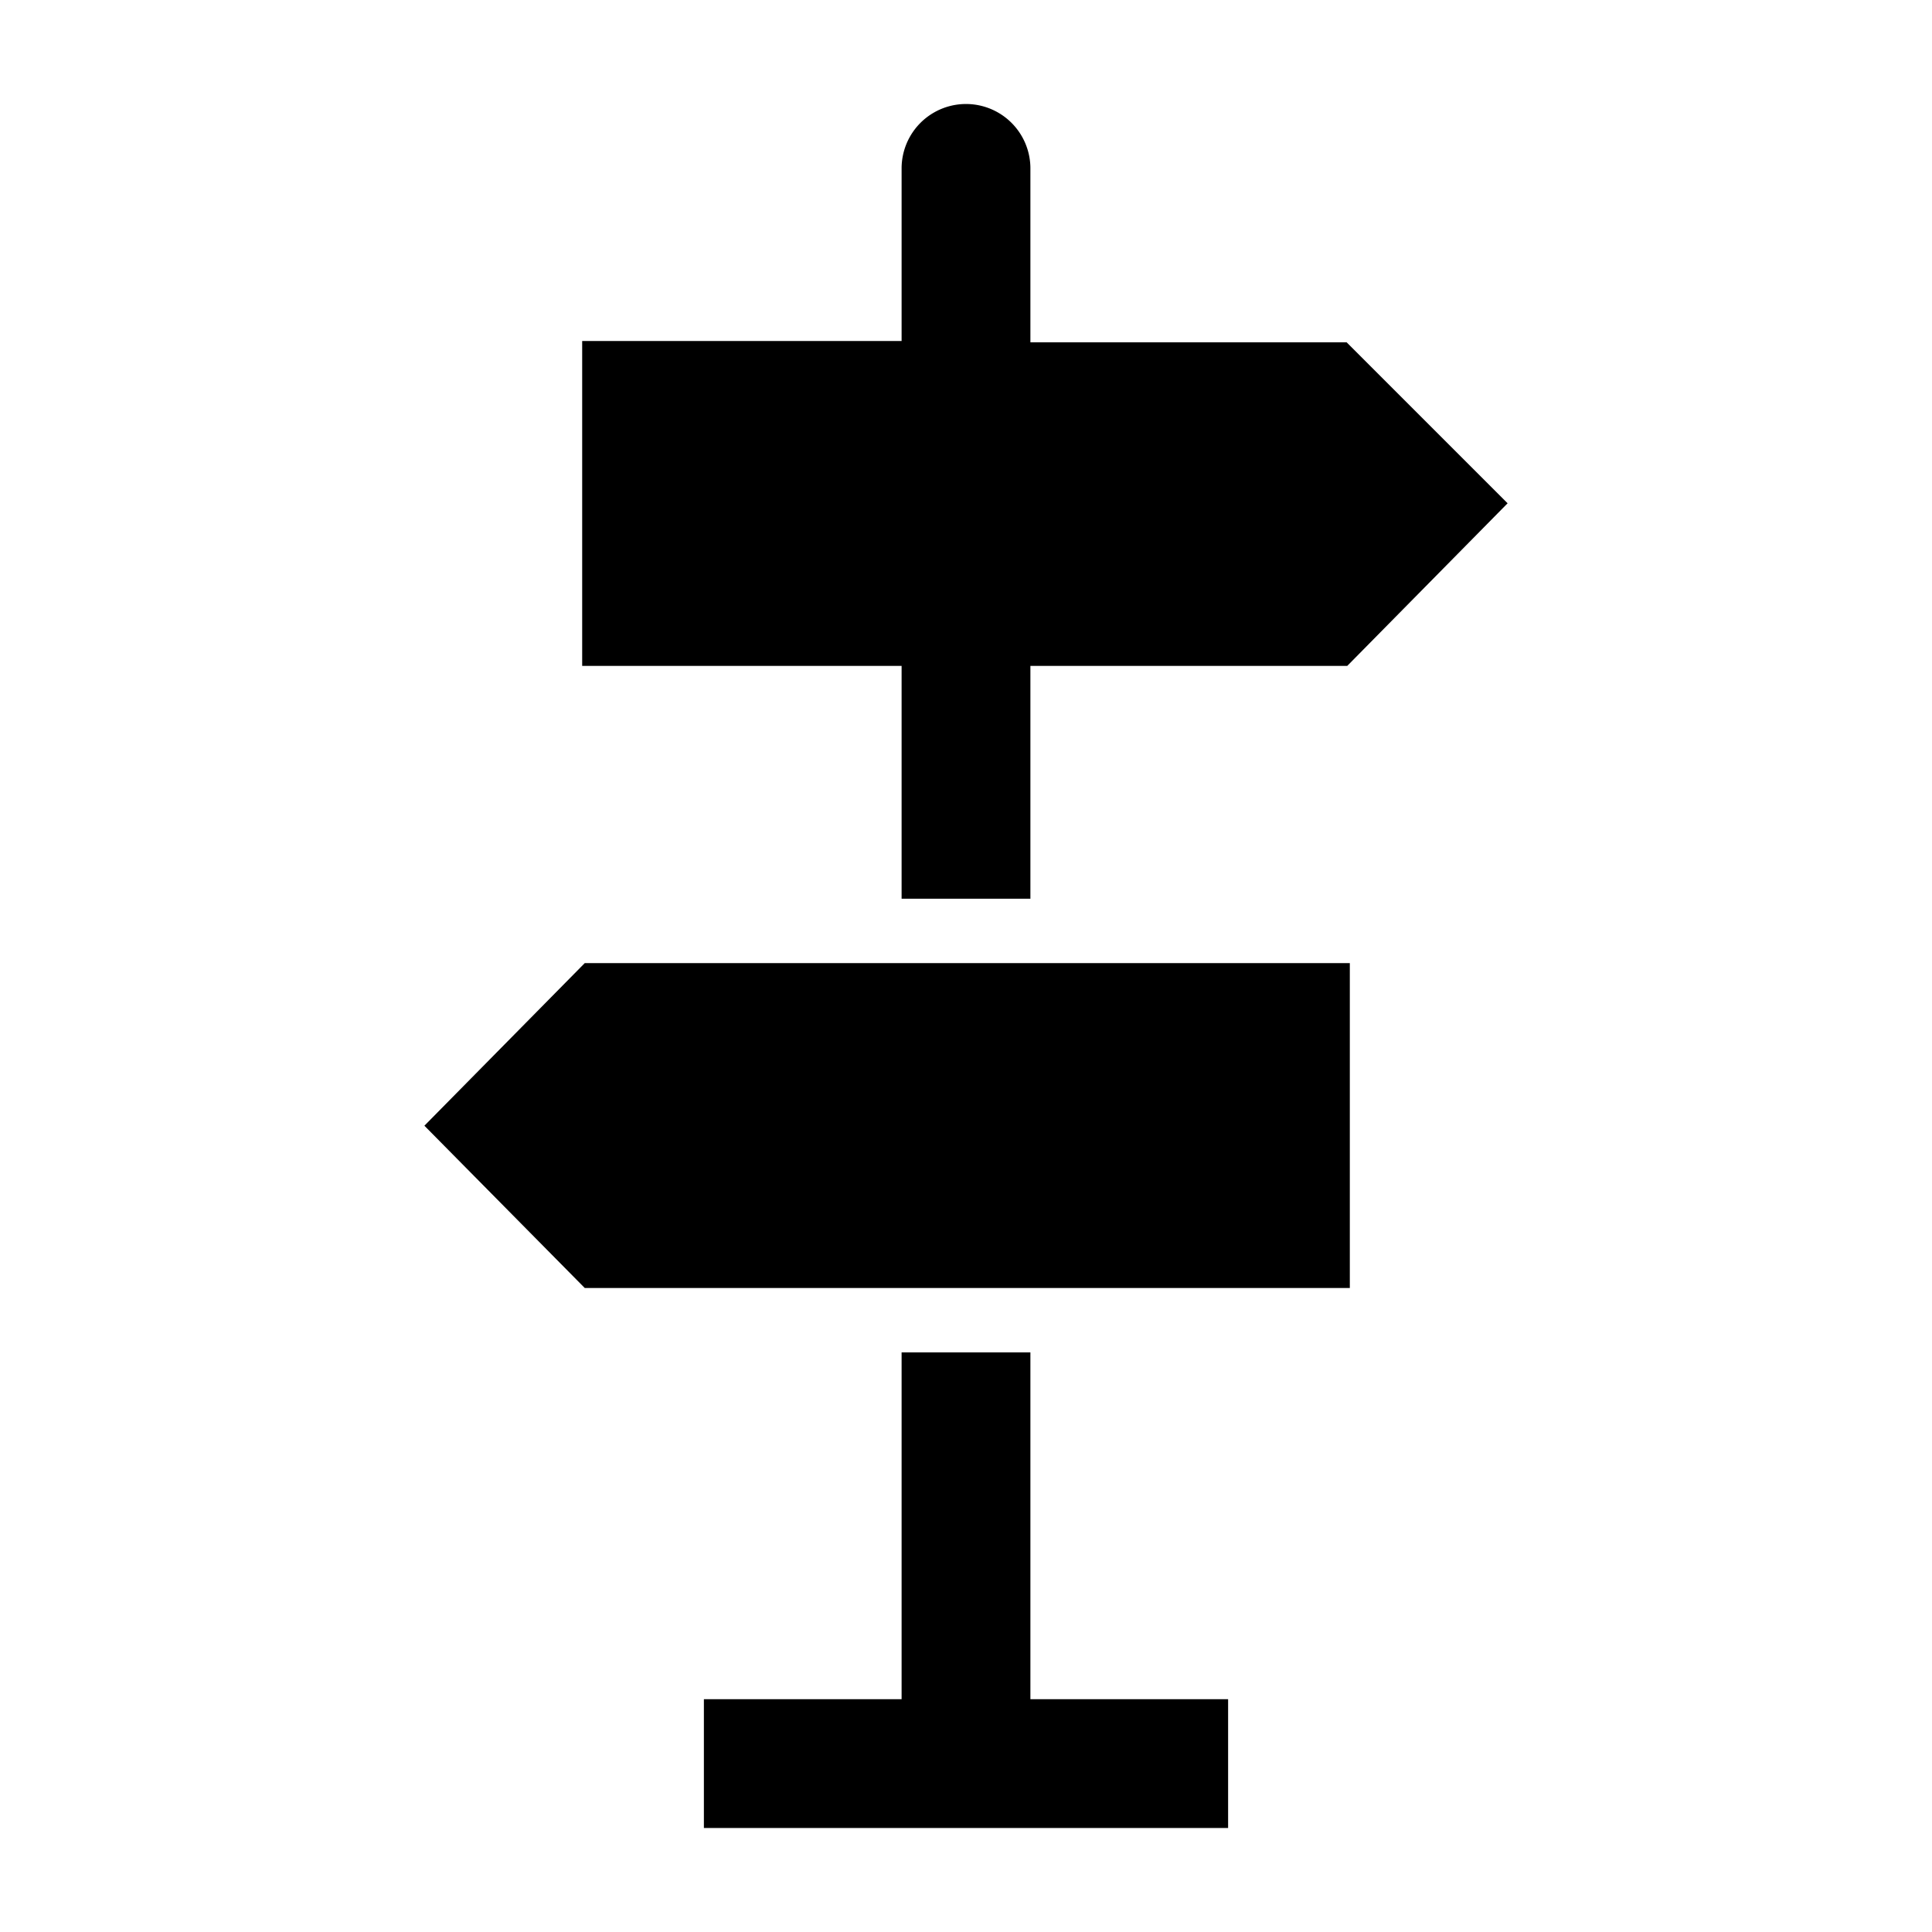
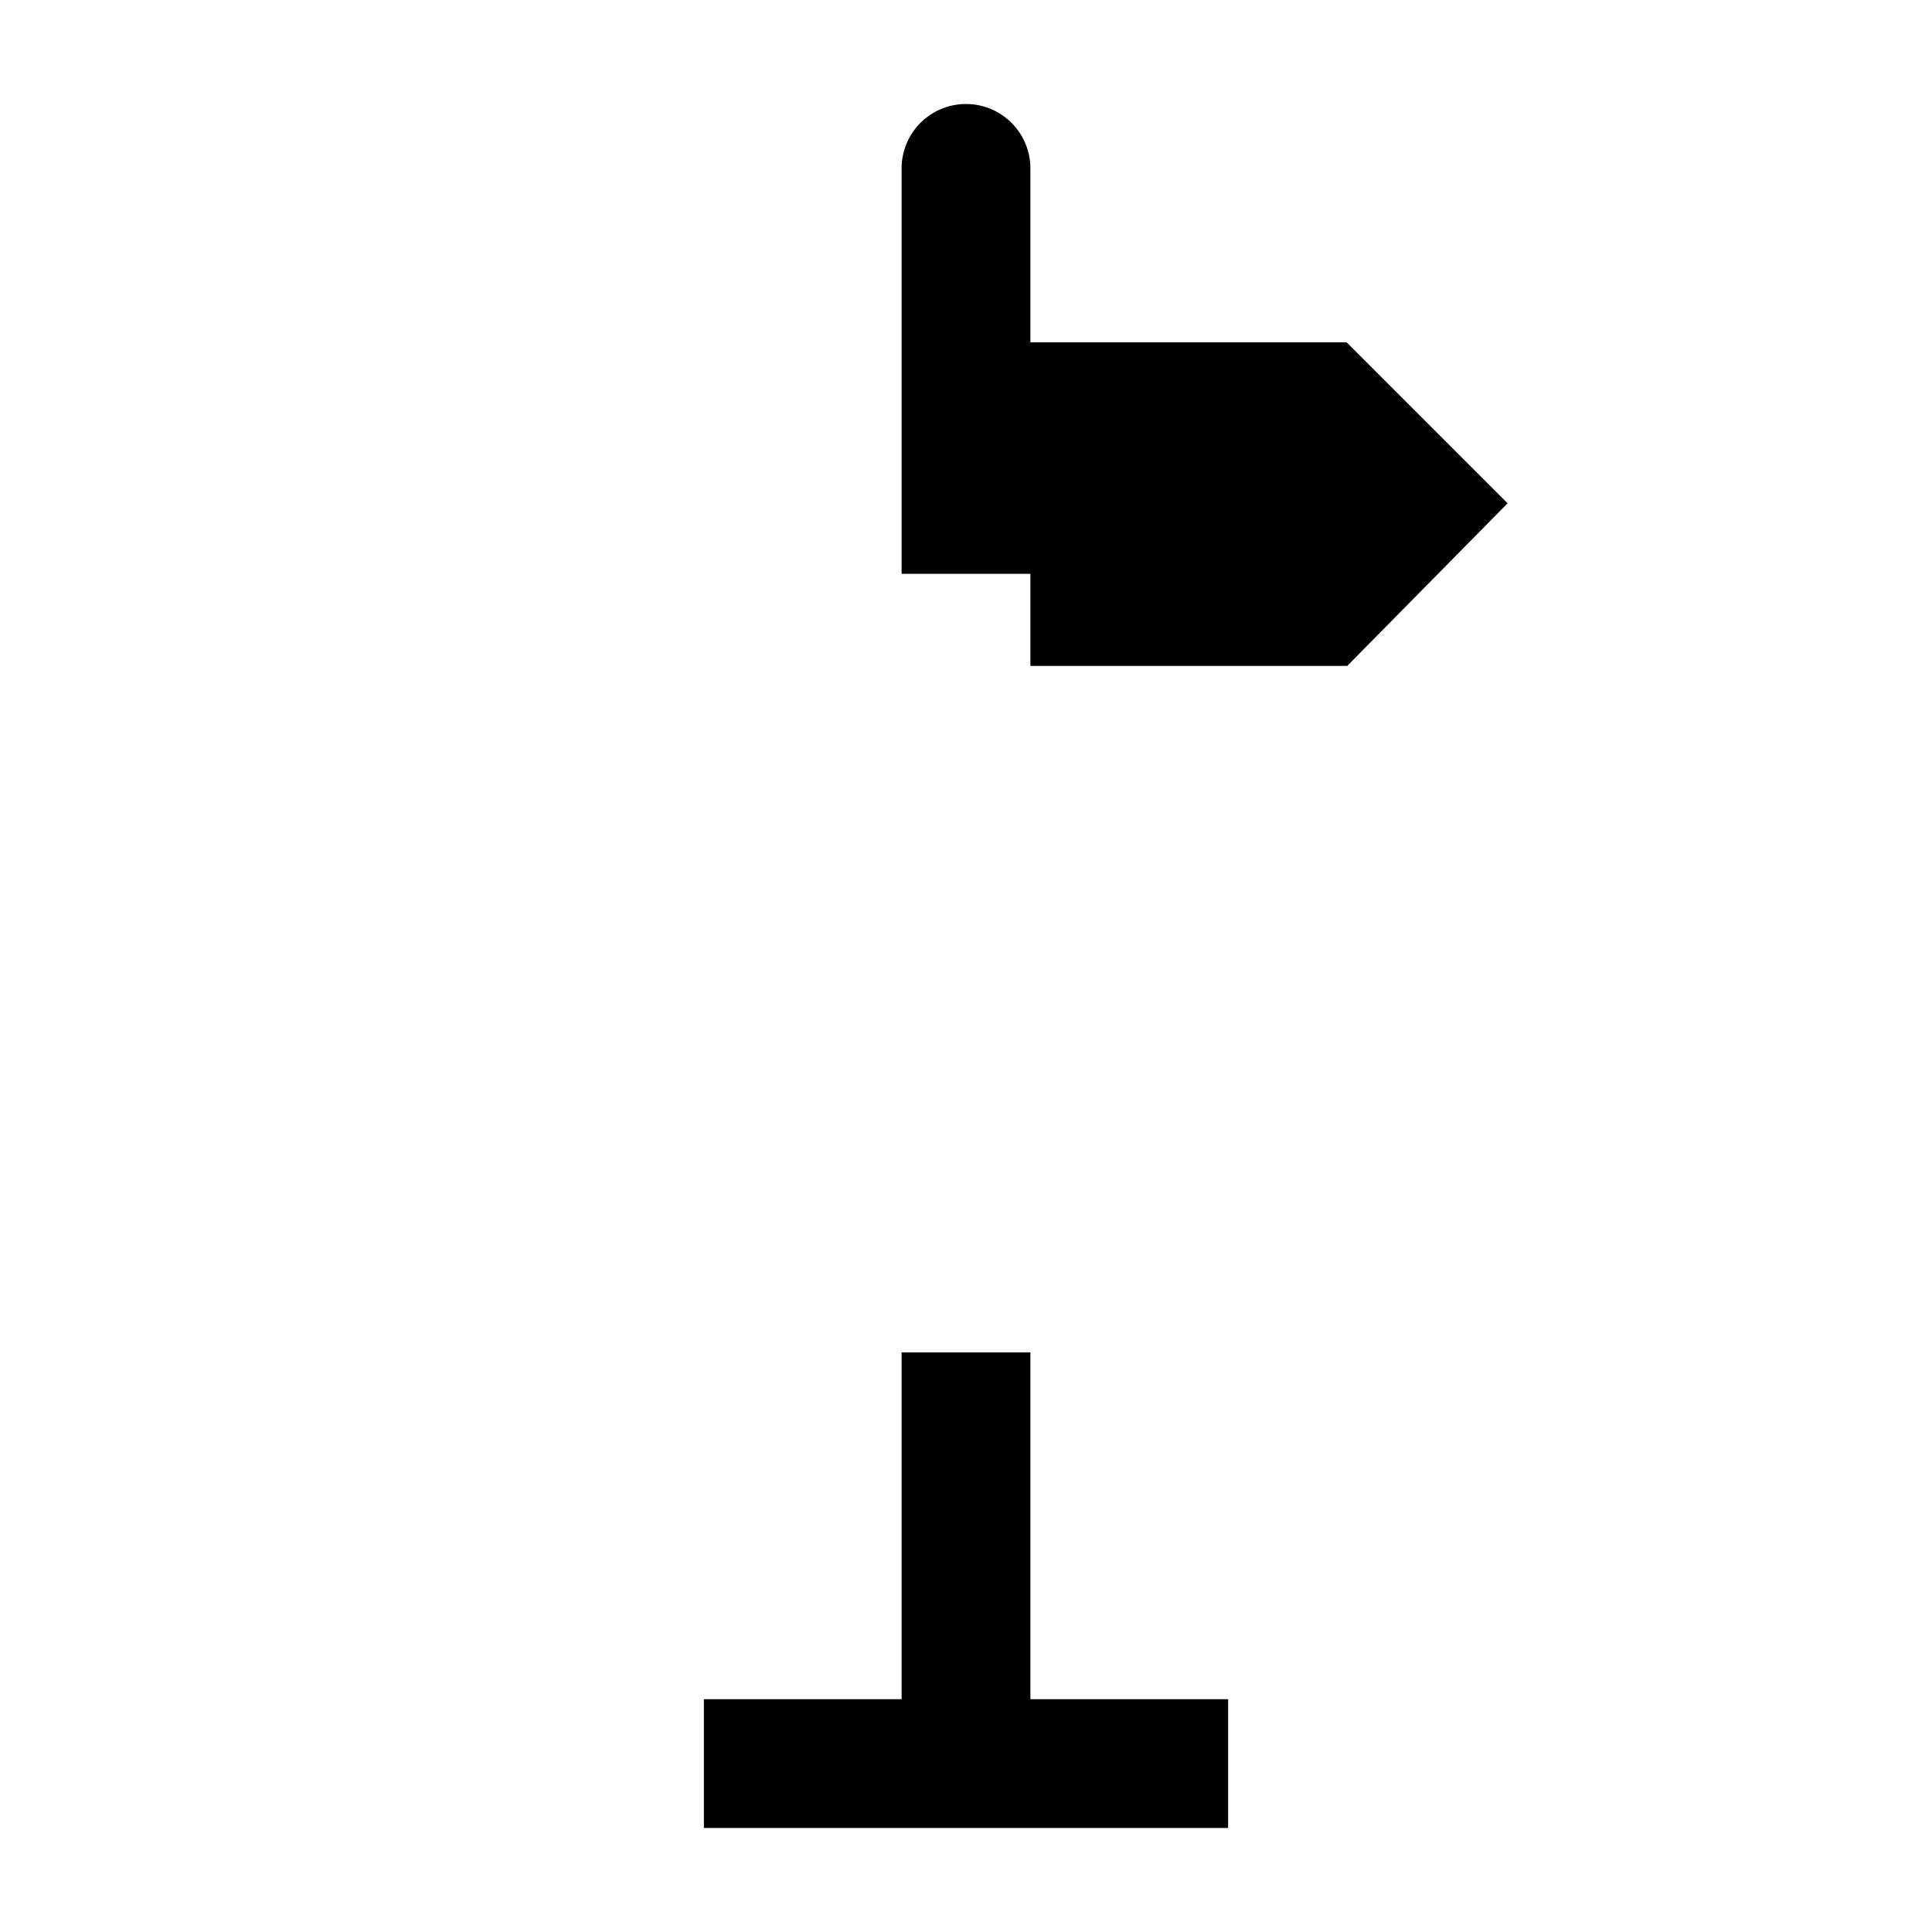
<svg xmlns="http://www.w3.org/2000/svg" id="f7be5661-2908-4c59-9bd9-0dbcbe3248d4" data-name="レイヤー 3" viewBox="0 0 60 60">
  <defs>
    <style>.ef282051-99e2-4f74-bd52-7bc8f6b19512{fill:none;}</style>
  </defs>
  <rect class="ef282051-99e2-4f74-bd52-7bc8f6b19512" x="41.92" y="29.91" height="10.09" />
  <polygon points="28 52.77 21.86 52.77 21.86 56.77 38.14 56.77 38.14 52.77 32 52.77 32 42 28 42 28 52.77" />
-   <path d="M46.82,15.63l-5-5H32V5.23a2,2,0,1,0-4,0v5.36H18.08V20.68H28v7.23h4V20.68h9.84Z" />
-   <polygon points="32 29.91 28 29.91 18.16 29.91 13.18 34.96 18.16 40 28 40 32 40 41.92 40 41.92 29.91 32 29.91" />
+   <path d="M46.82,15.63l-5-5H32V5.23a2,2,0,1,0-4,0v5.36H18.08H28v7.23h4V20.68h9.84Z" />
</svg>